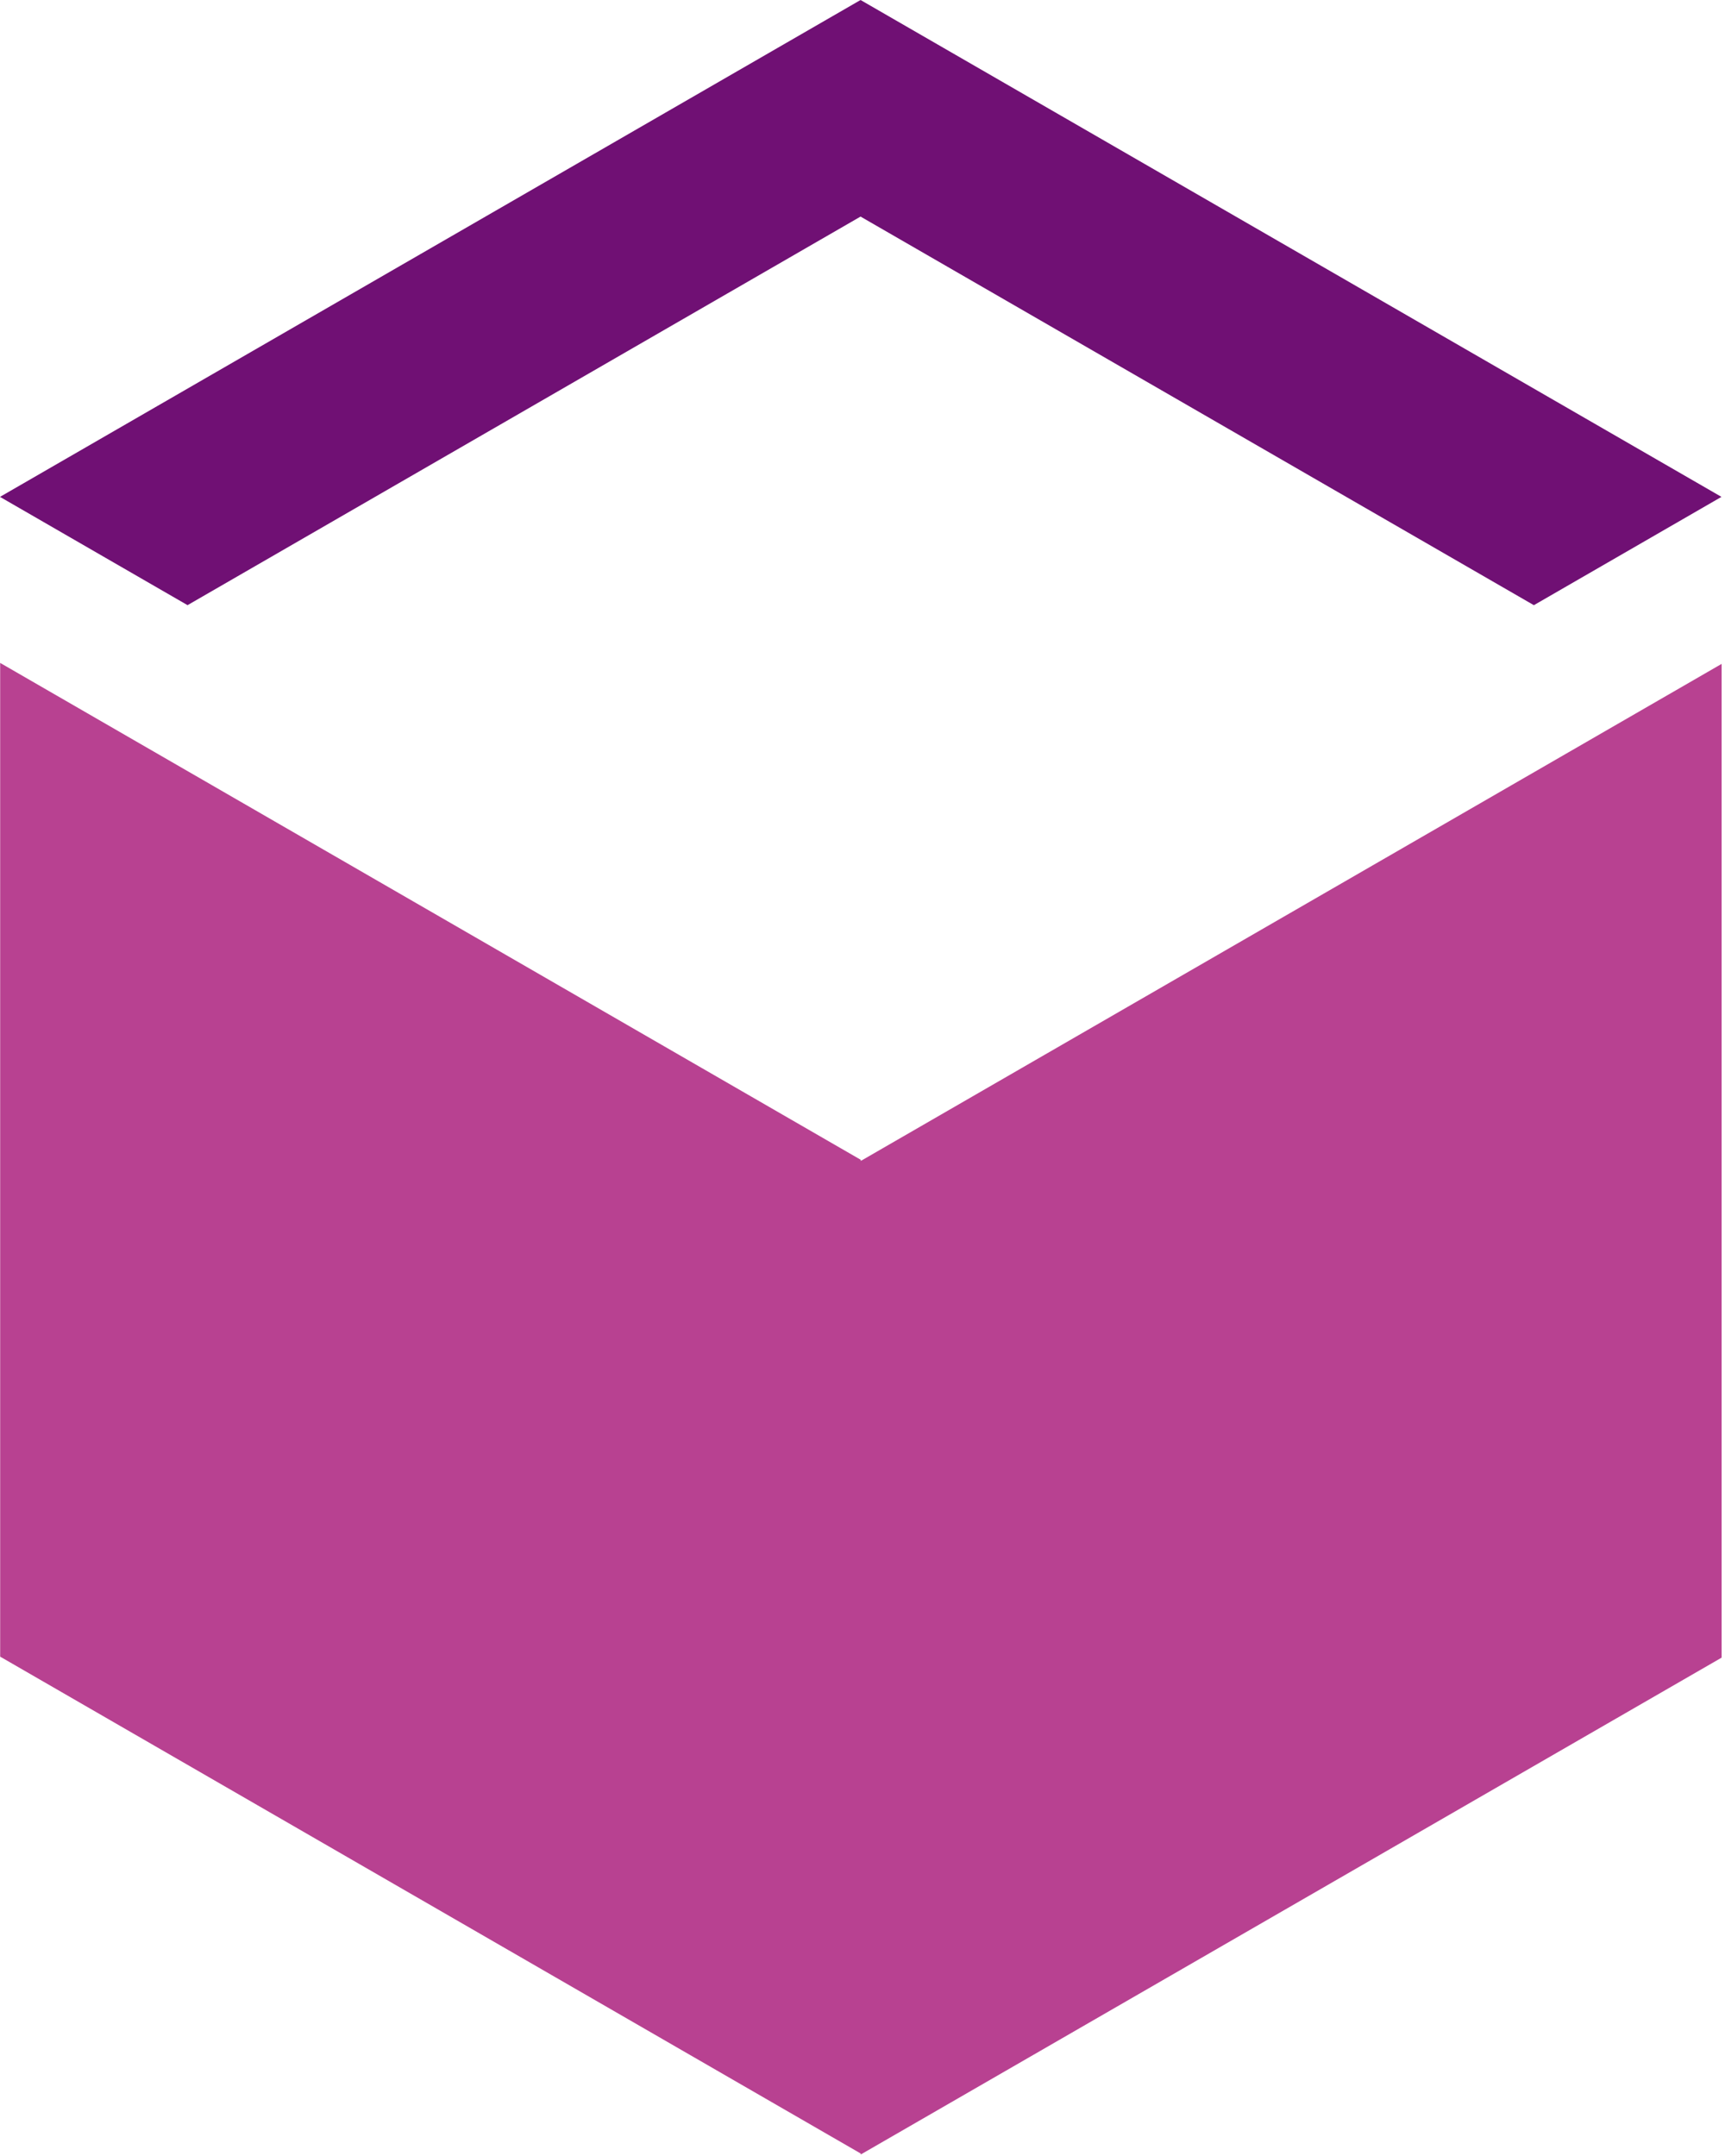
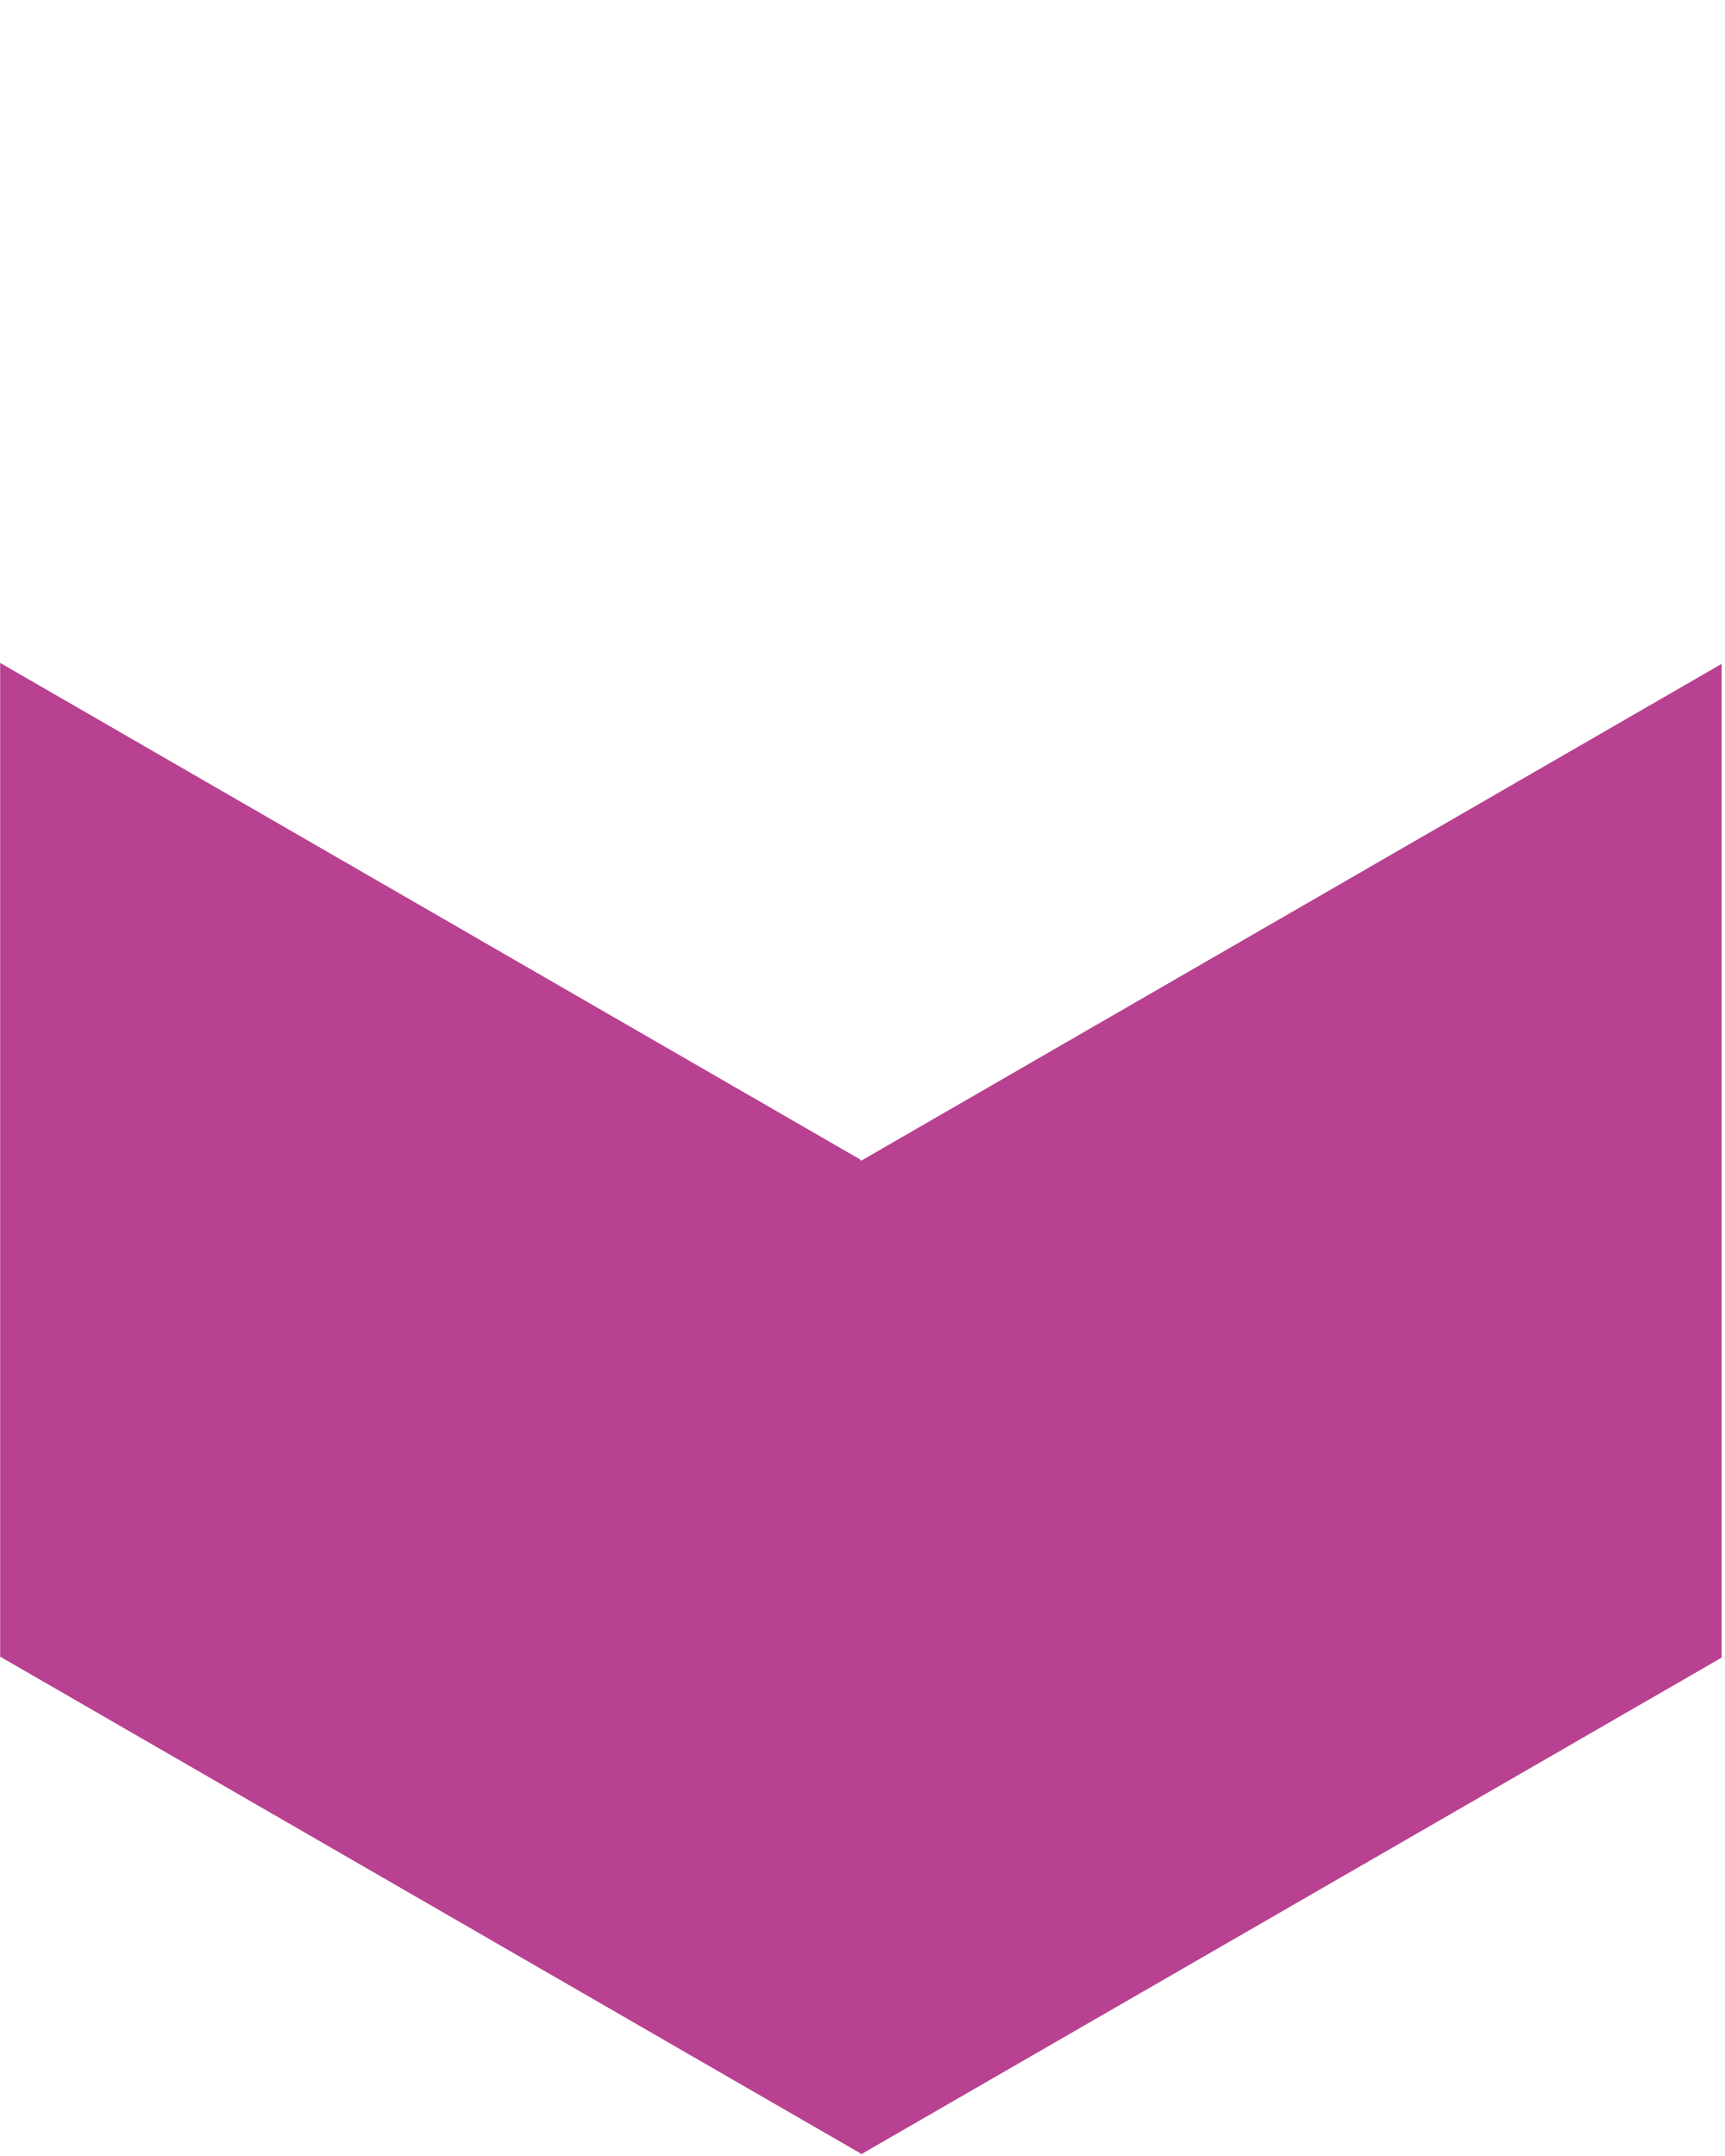
<svg xmlns="http://www.w3.org/2000/svg" version="1.1" width="316" height="395">
  <svg width="316" height="395" viewBox="0 0 316 395" fill="none">
-     <path d="M157.643 39.679L280.987 110.875L315.351 91.032L157.643 -3.05176e-05L0 91.032L34.356 110.871L157.643 39.679Z" fill="#701074" />
-     <path d="M157.738 212.664H157.674V212.483L0.03 121.452V303.515L157.674 394.546V394.727L315.381 303.695V121.632L157.738 212.664Z" fill="#B84191" />
+     <path d="M157.738 212.664H157.674V212.483L0.03 121.452V303.515L157.674 394.546V394.727L315.381 303.695V121.632L157.738 212.664" fill="#B84191" />
  </svg>
  <style>@media (prefers-color-scheme: light) { :root { filter: none; } }
@media (prefers-color-scheme: dark) { :root { filter: none; } }
</style>
</svg>